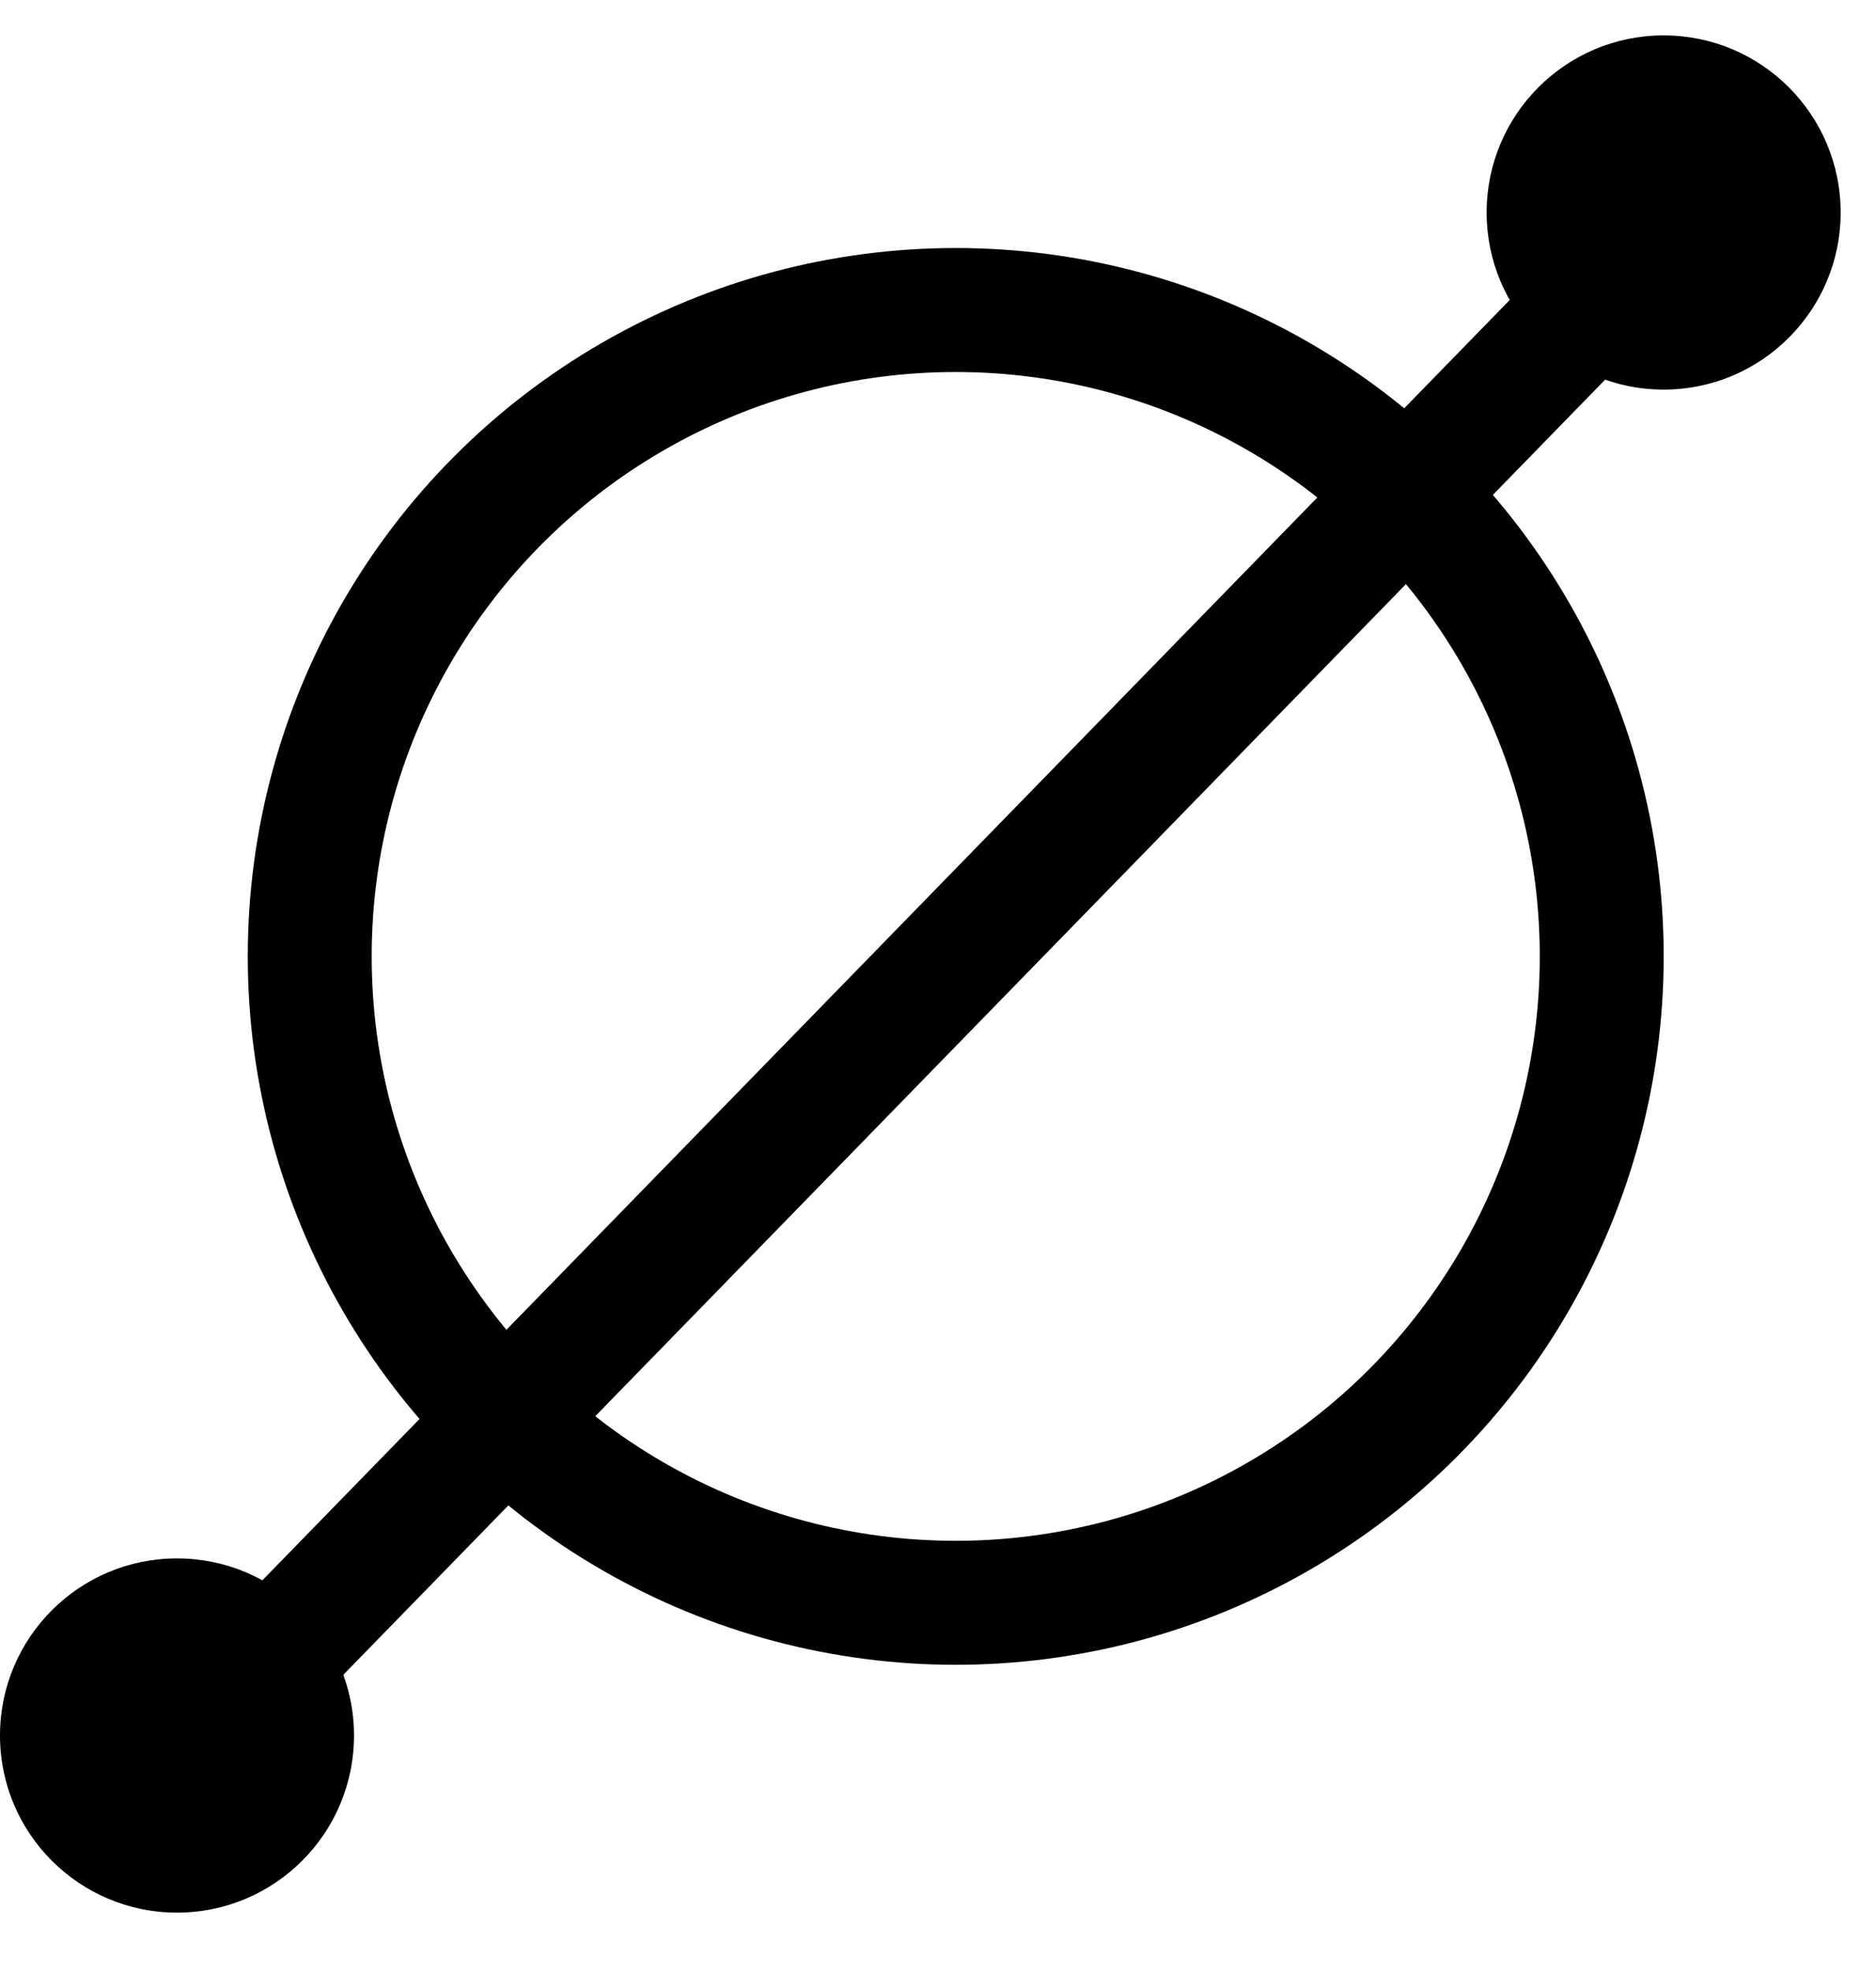
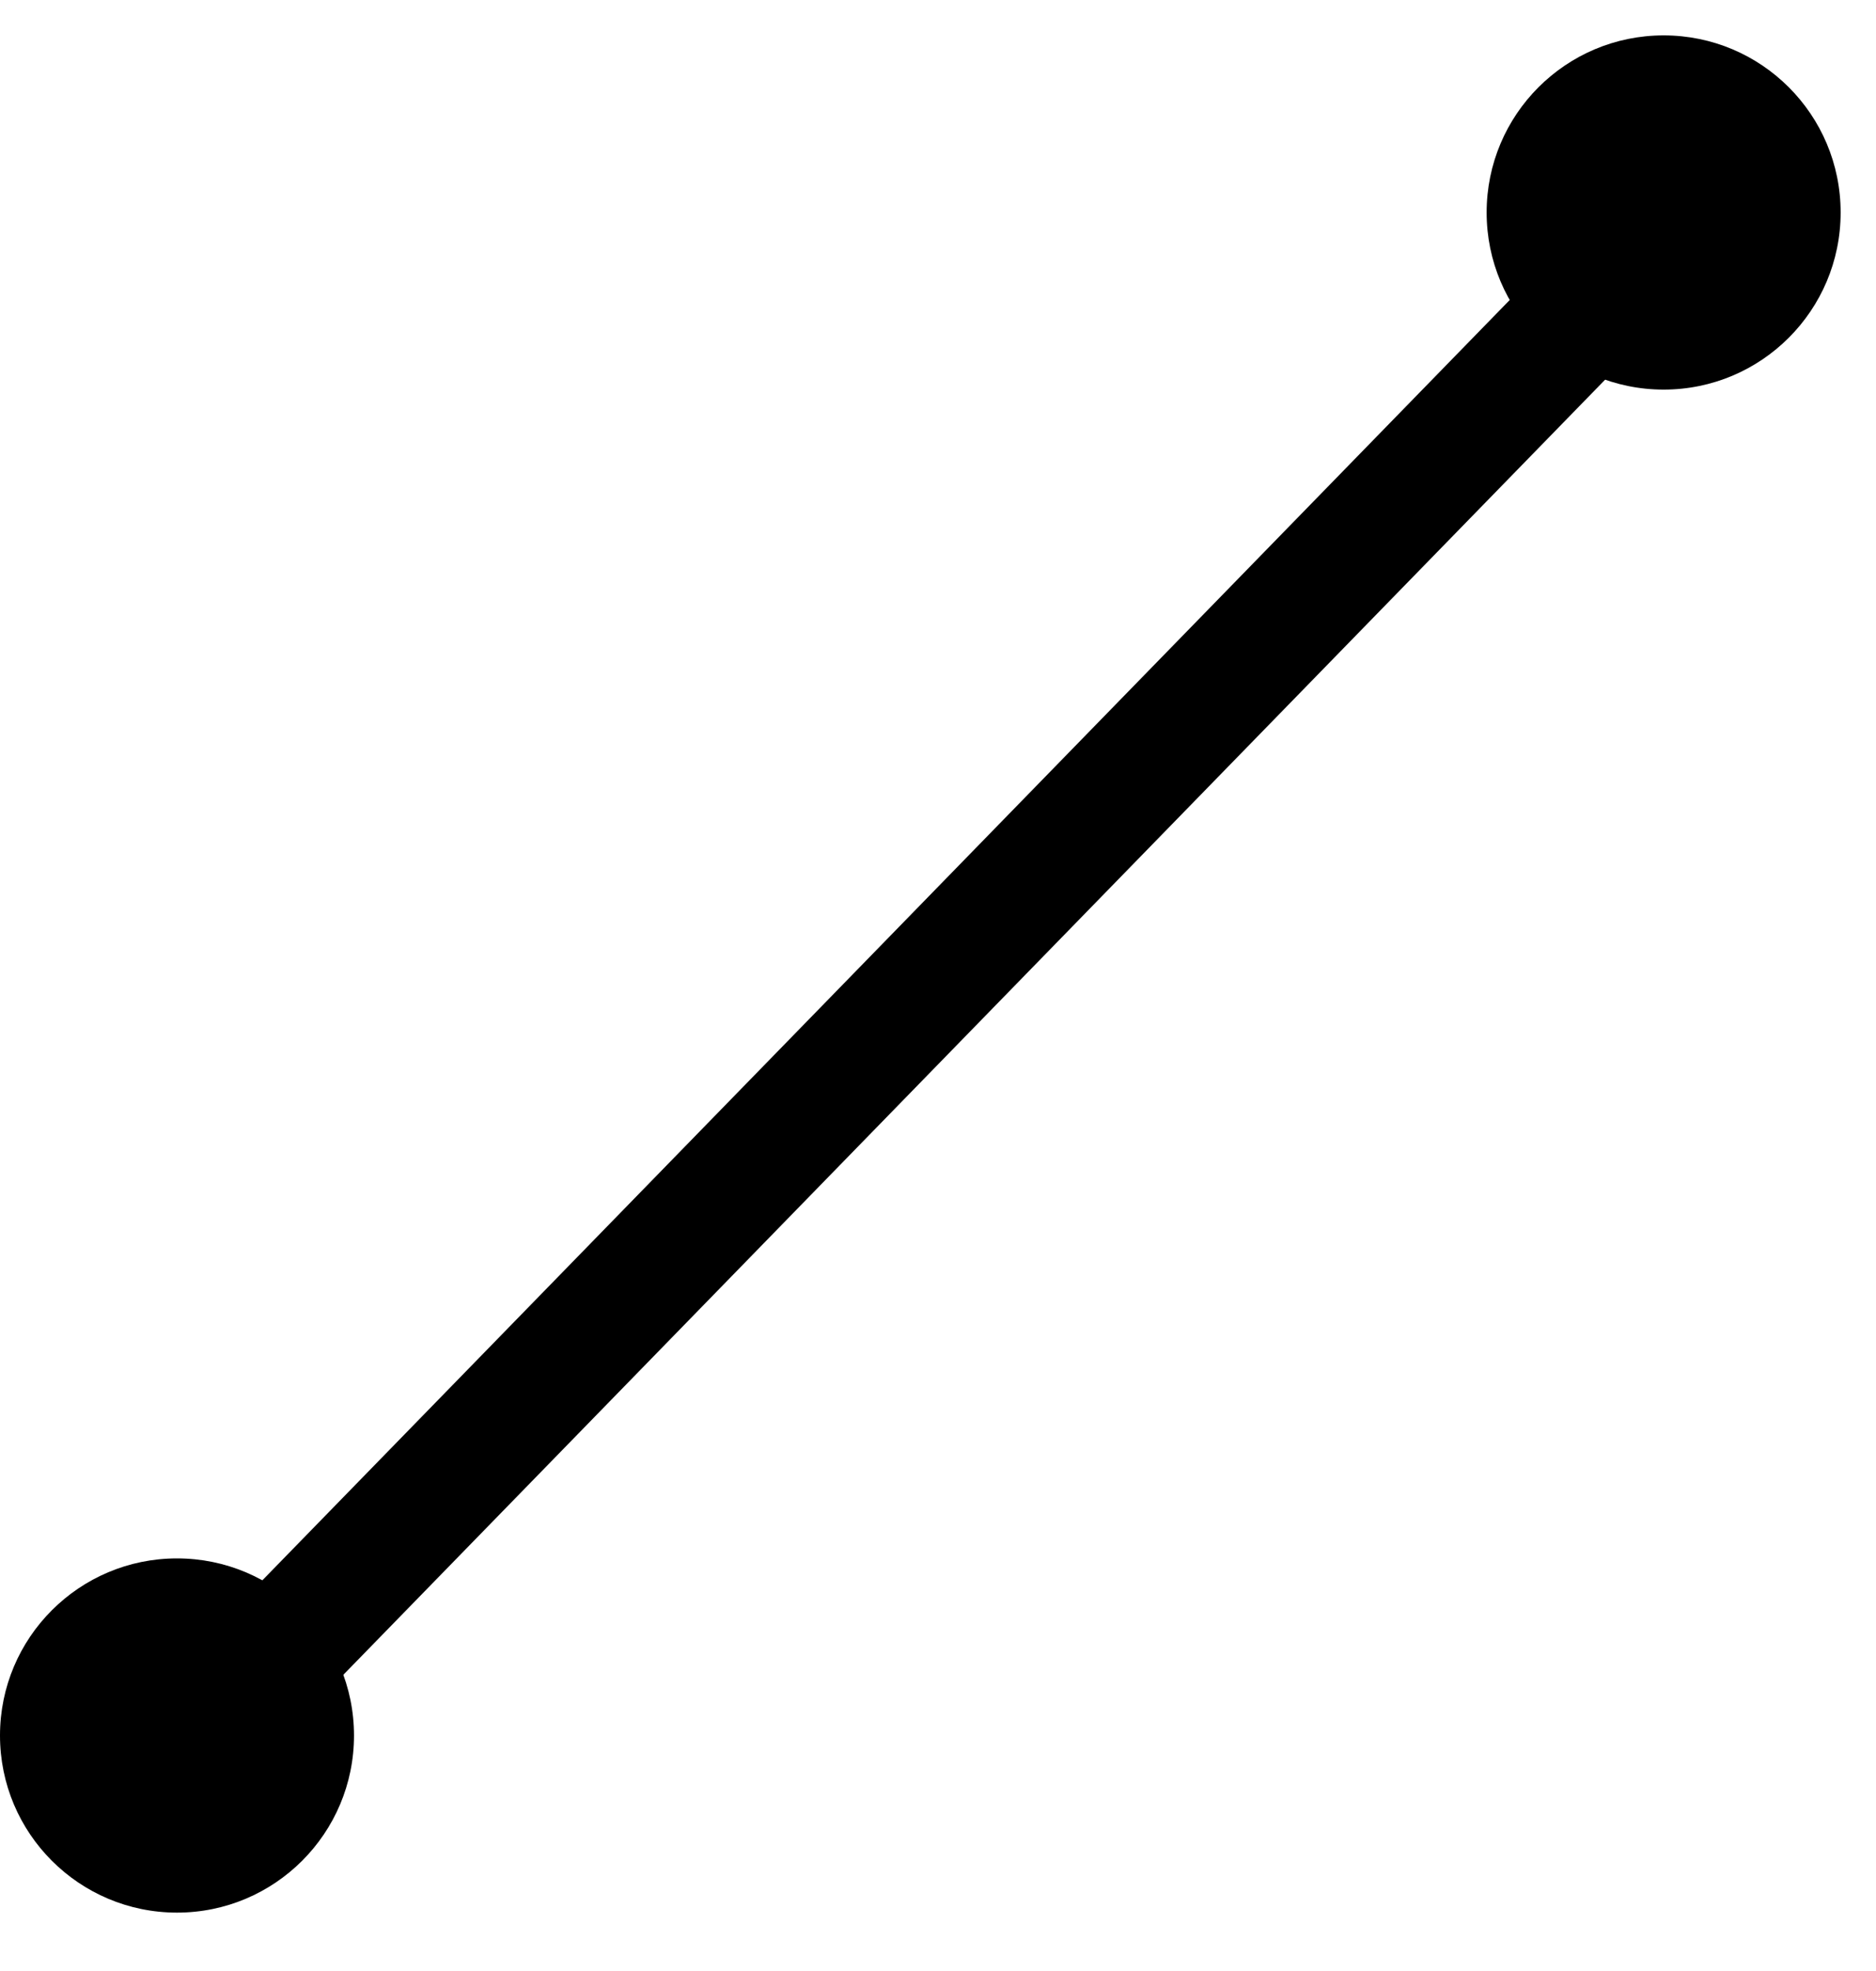
<svg xmlns="http://www.w3.org/2000/svg" width="20" height="21" viewBox="0 0 20 21" fill="none">
-   <circle cx="7.547" cy="7.547" r="6.887" transform="matrix(-1 0 0 1 17.736 2.643)" stroke="black" stroke-width="1.321" />
  <line y1="-0.66" x2="21.615" y2="-0.66" transform="matrix(-0.698 0.716 0.716 0.698 18.113 3.018)" stroke="black" stroke-width="1.321" />
  <circle cx="1.887" cy="1.887" r="1.887" transform="matrix(-1 0 0 1 19.623 0.377)" fill="black" />
  <circle cx="1.887" cy="1.887" r="1.887" transform="matrix(-1 0 0 1 3.774 16.604)" fill="black" />
</svg>